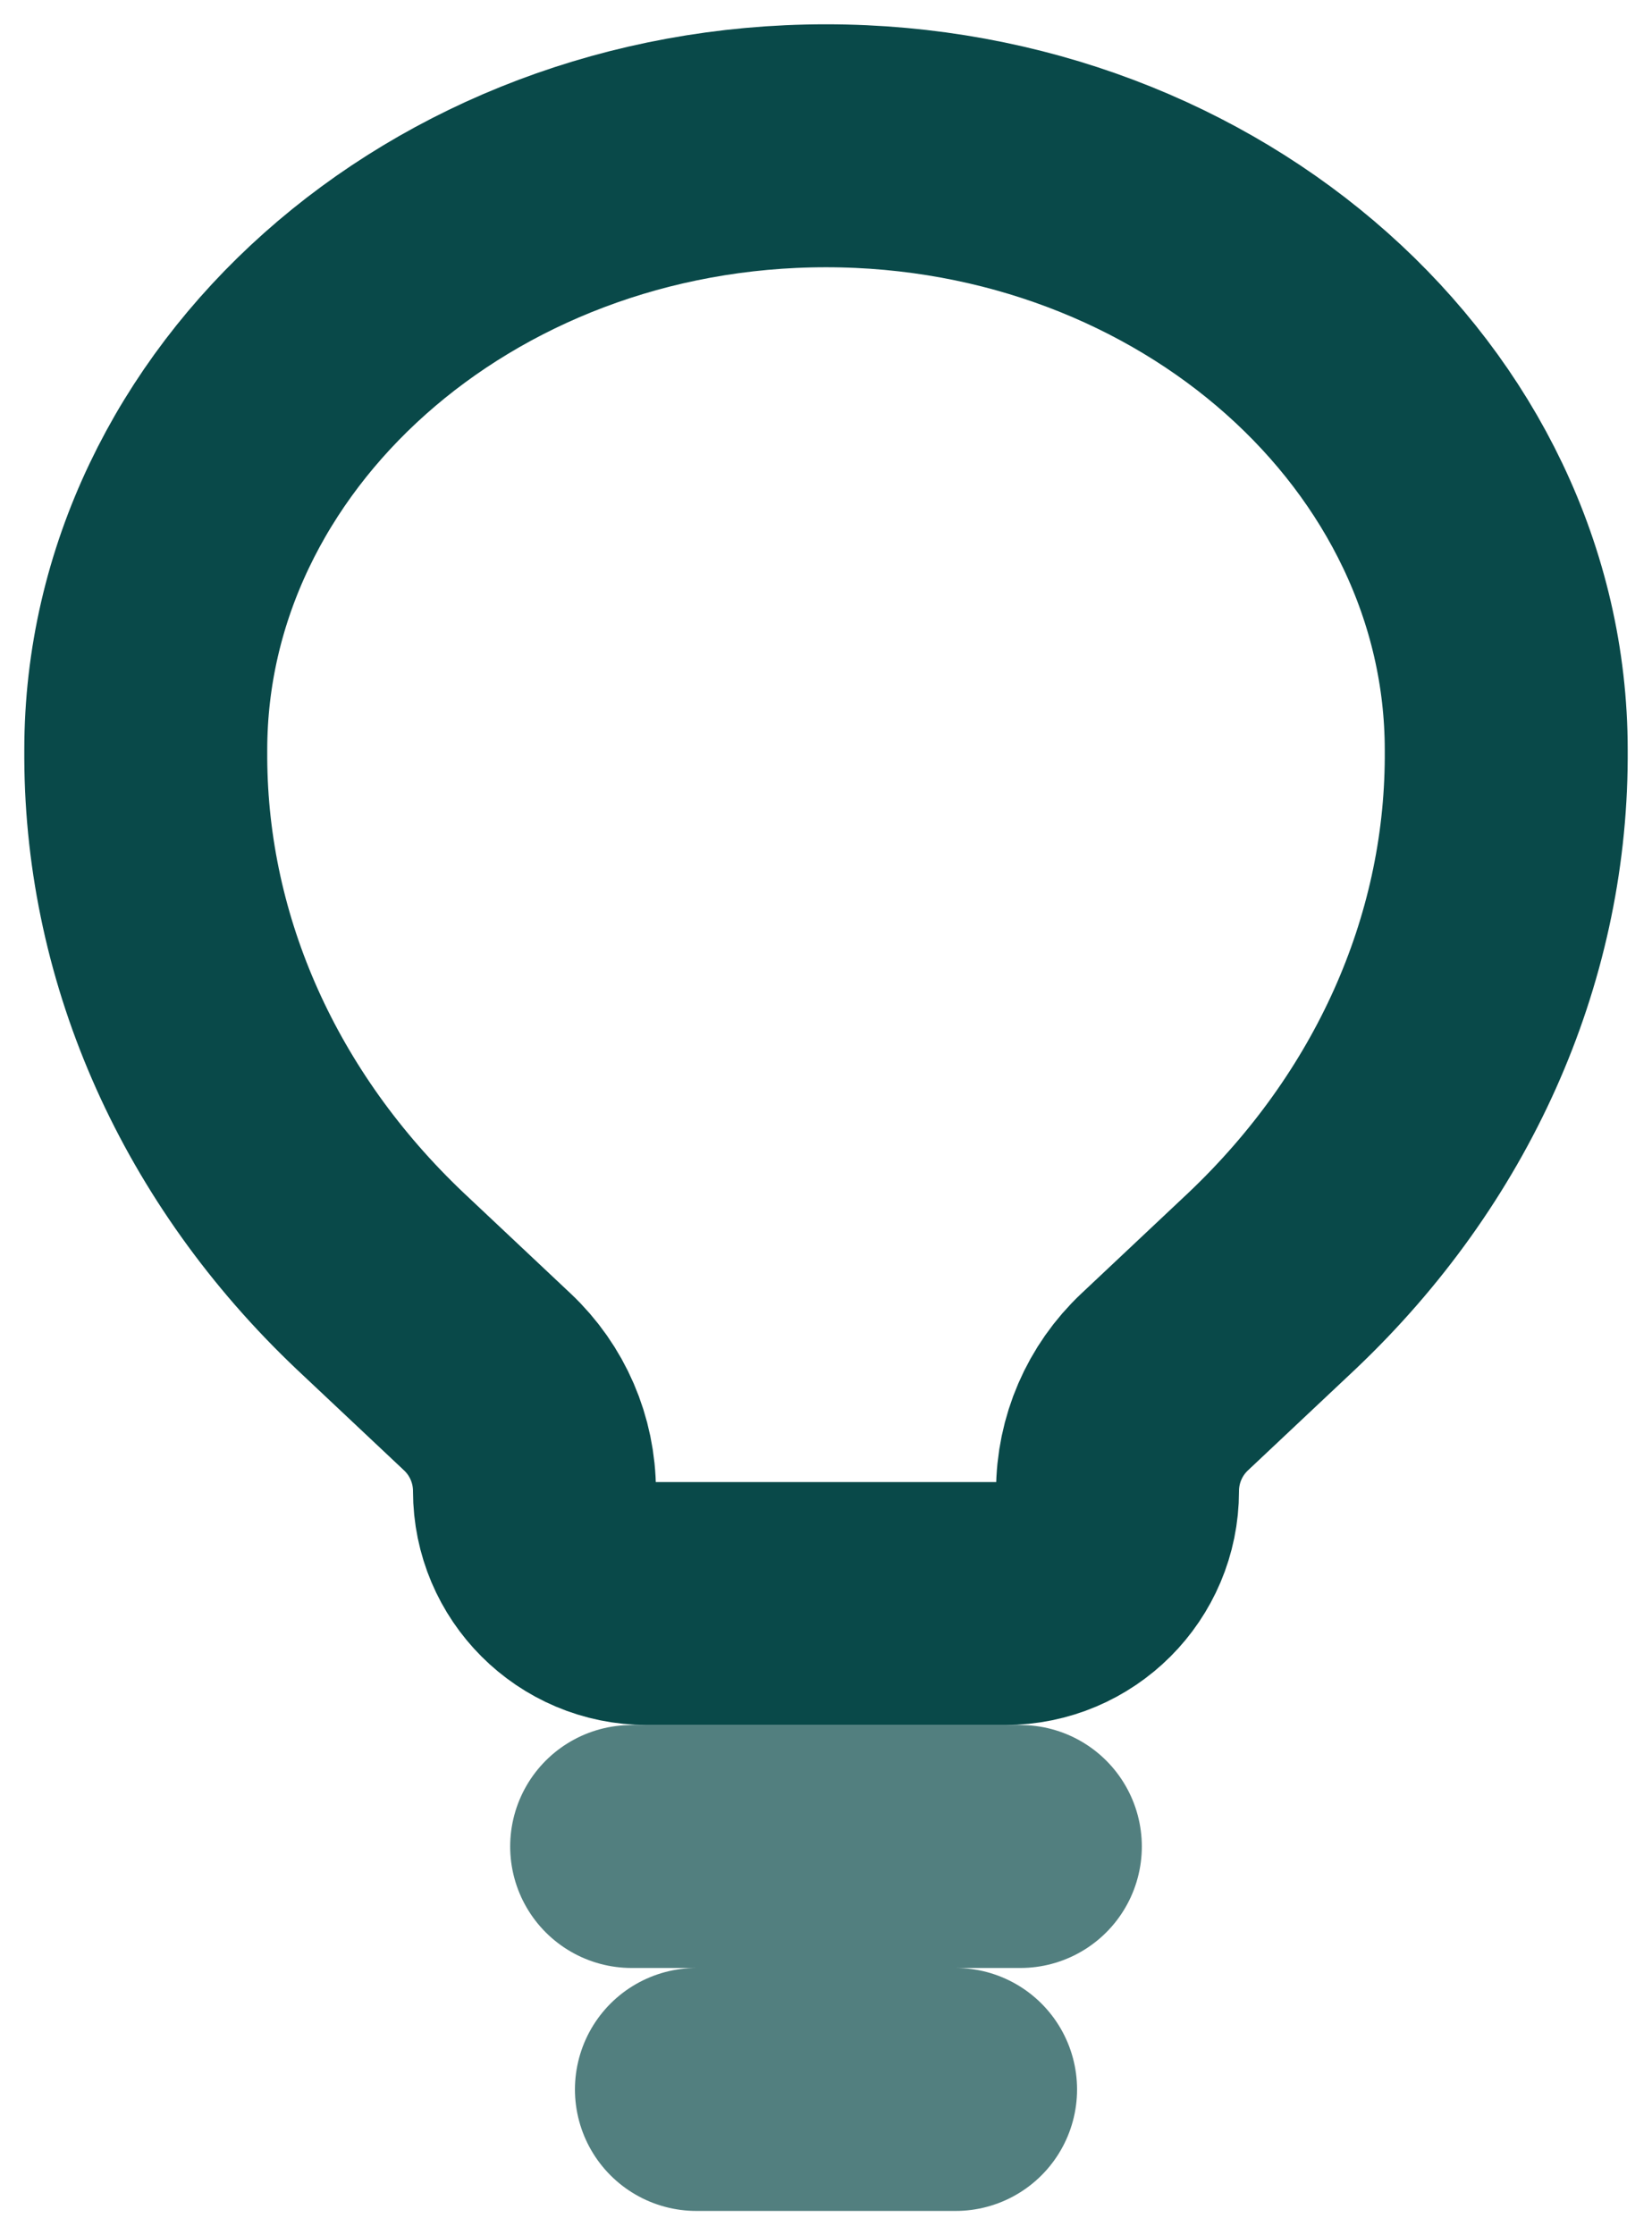
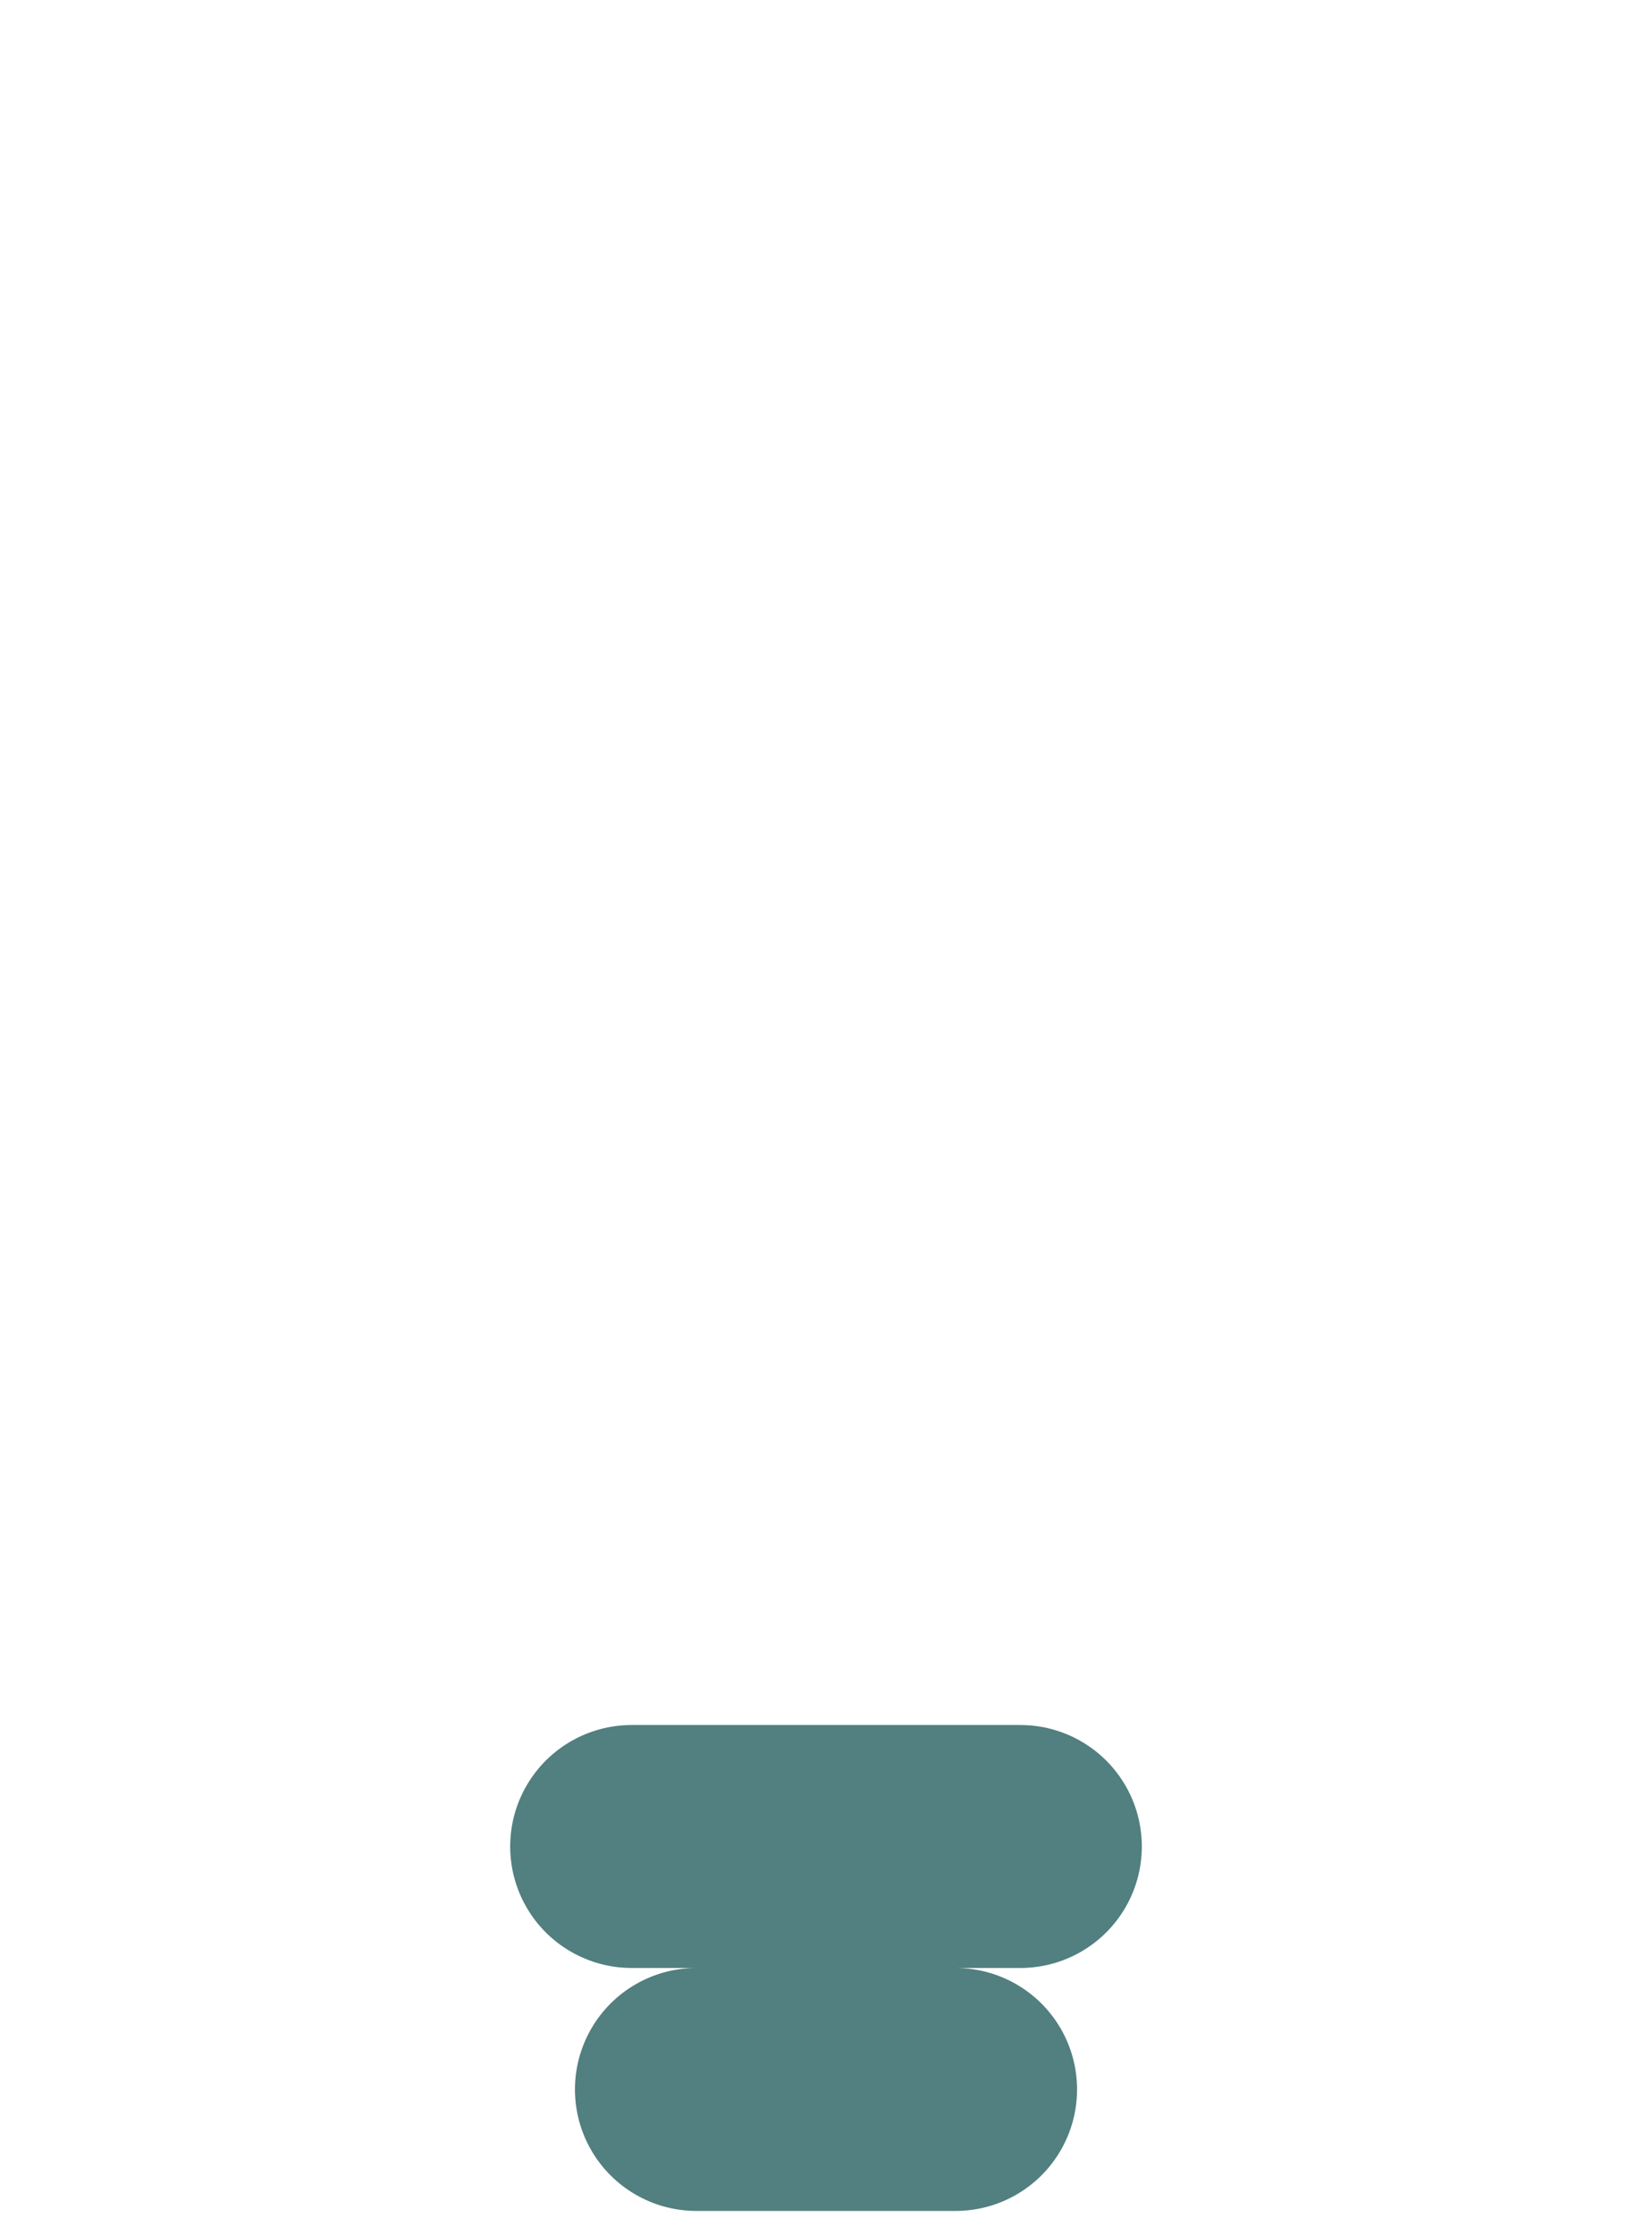
<svg xmlns="http://www.w3.org/2000/svg" width="34" height="46" viewBox="0 0 34 46" fill="none">
  <path opacity="0.7" d="M13 38H21M14.333 43H19.667" stroke="#094949" stroke-width="5" stroke-linecap="round" />
-   <path d="M7.821 26.361L10.029 28.439C10.649 29.022 11 29.835 11 30.686C11 31.964 12.036 33 13.314 33H20.686C21.964 33 23 31.964 23 30.686C23 29.835 23.351 29.022 23.971 28.439L26.179 26.361C29.261 23.437 30.982 19.597 31 15.604L31 15.436C31 8.614 24.732 3 17 3C9.268 3 3 8.614 3 15.436L3 15.604C3.018 19.597 4.739 23.437 7.821 26.361Z" stroke="#094949" stroke-width="5" />
</svg>